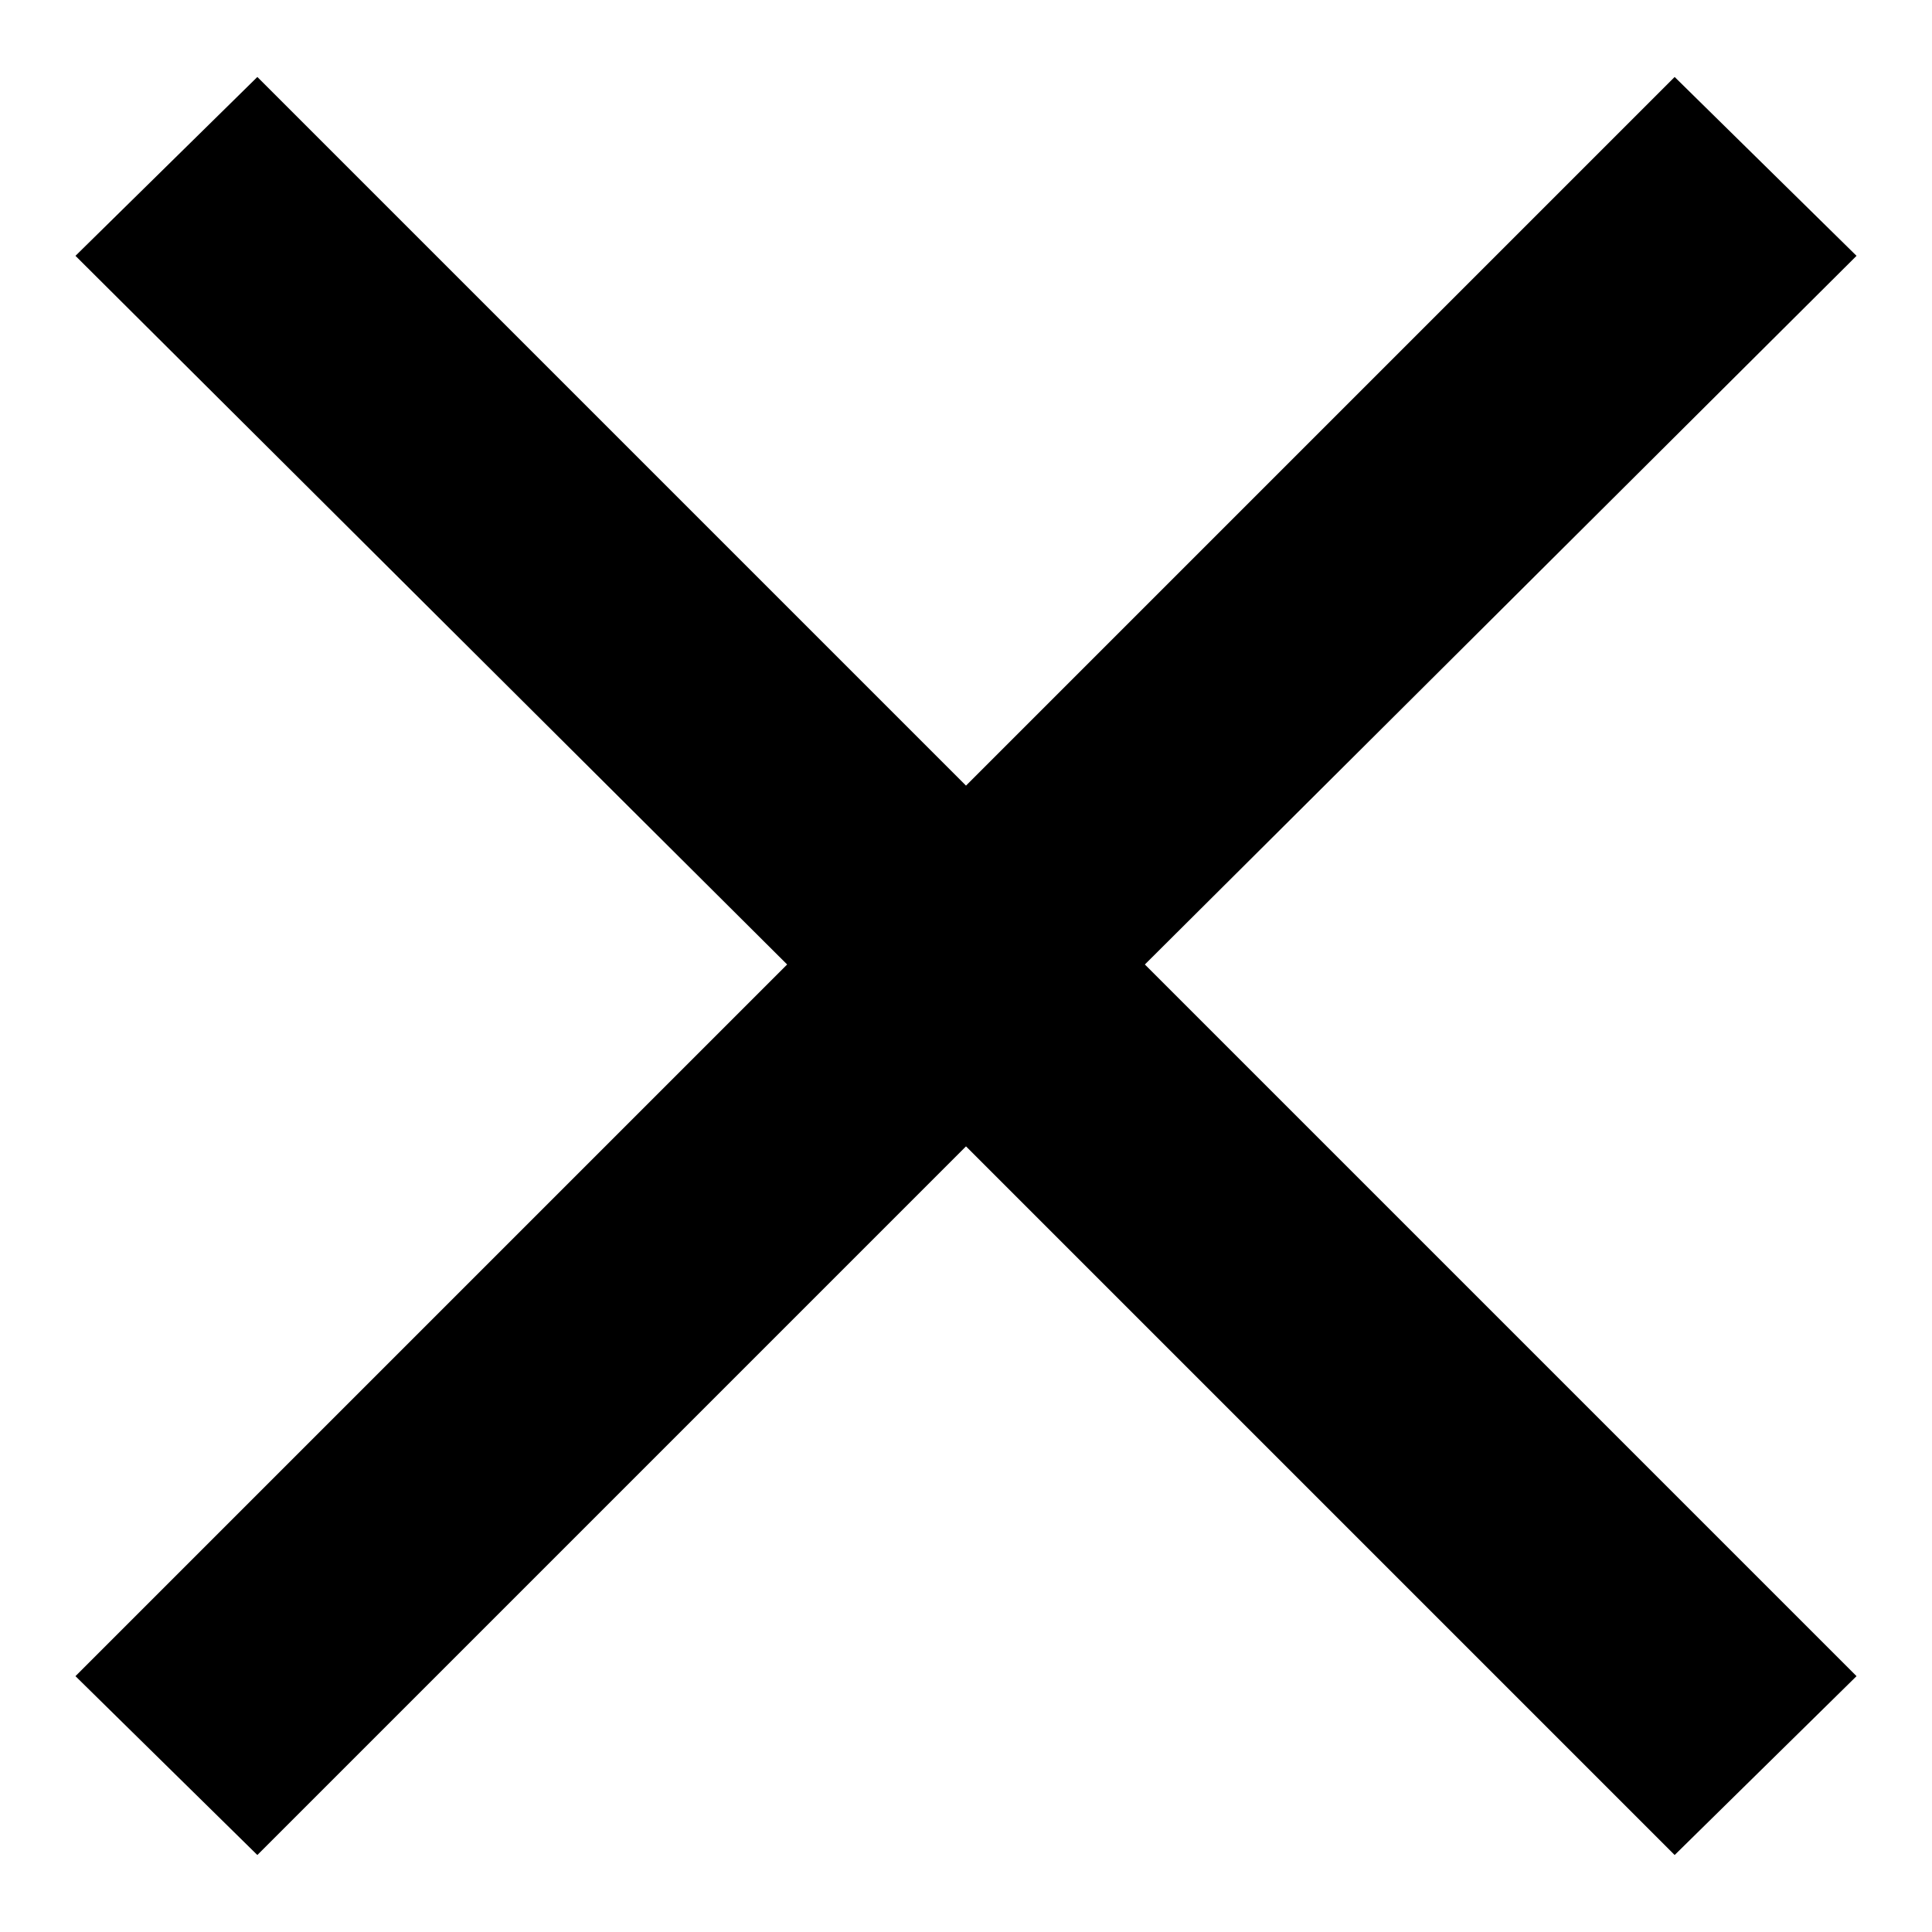
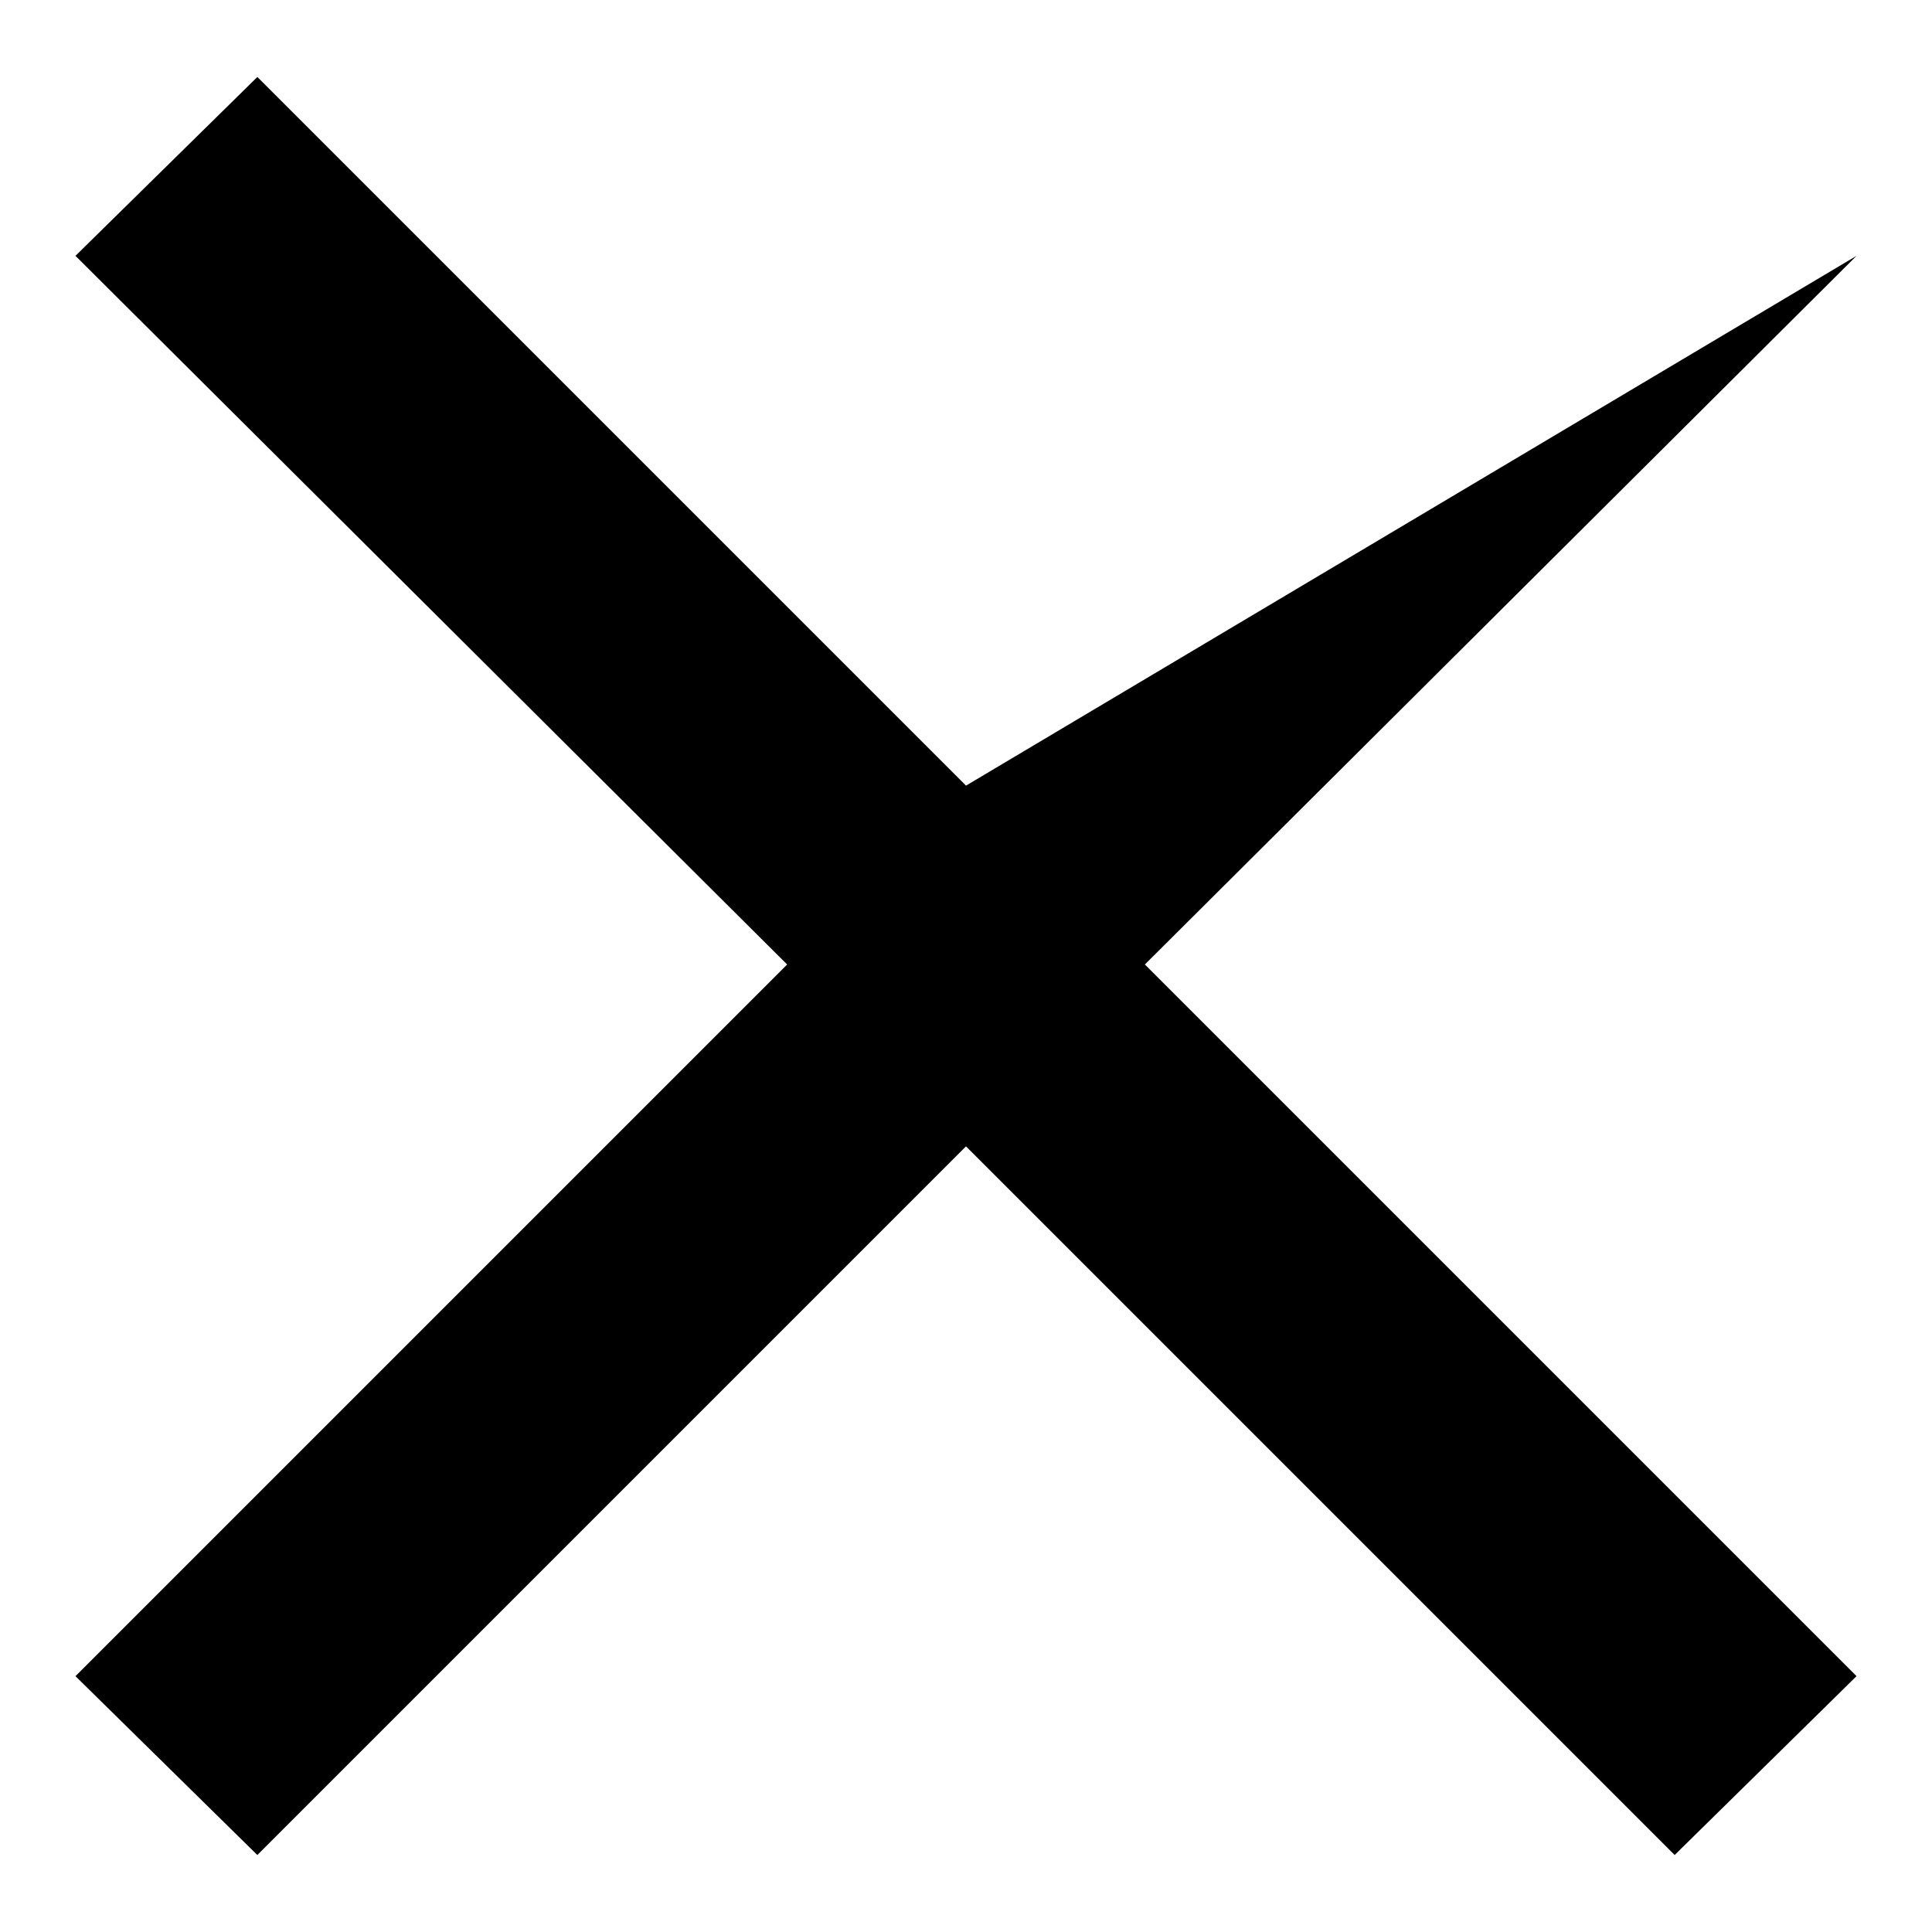
<svg xmlns="http://www.w3.org/2000/svg" version="1.1" x="0px" y="0px" viewBox="0 0 256 256" enable-background="new 0 0 256 256" xml:space="preserve">
  <g>
    <g>
-       <path fill="#000000" d="M151.7,127.8l94.3,94.3l-24.1,23.7L128,151.9l-93.9,93.9L10,222.1l94.3-94.3L10,33.9l24.1-23.7l93.9,93.9l93.9-93.9L246,33.9L151.7,127.8z" />
+       <path fill="#000000" d="M151.7,127.8l94.3,94.3l-24.1,23.7L128,151.9l-93.9,93.9L10,222.1l94.3-94.3L10,33.9l24.1-23.7l93.9,93.9L246,33.9L151.7,127.8z" />
    </g>
  </g>
</svg>